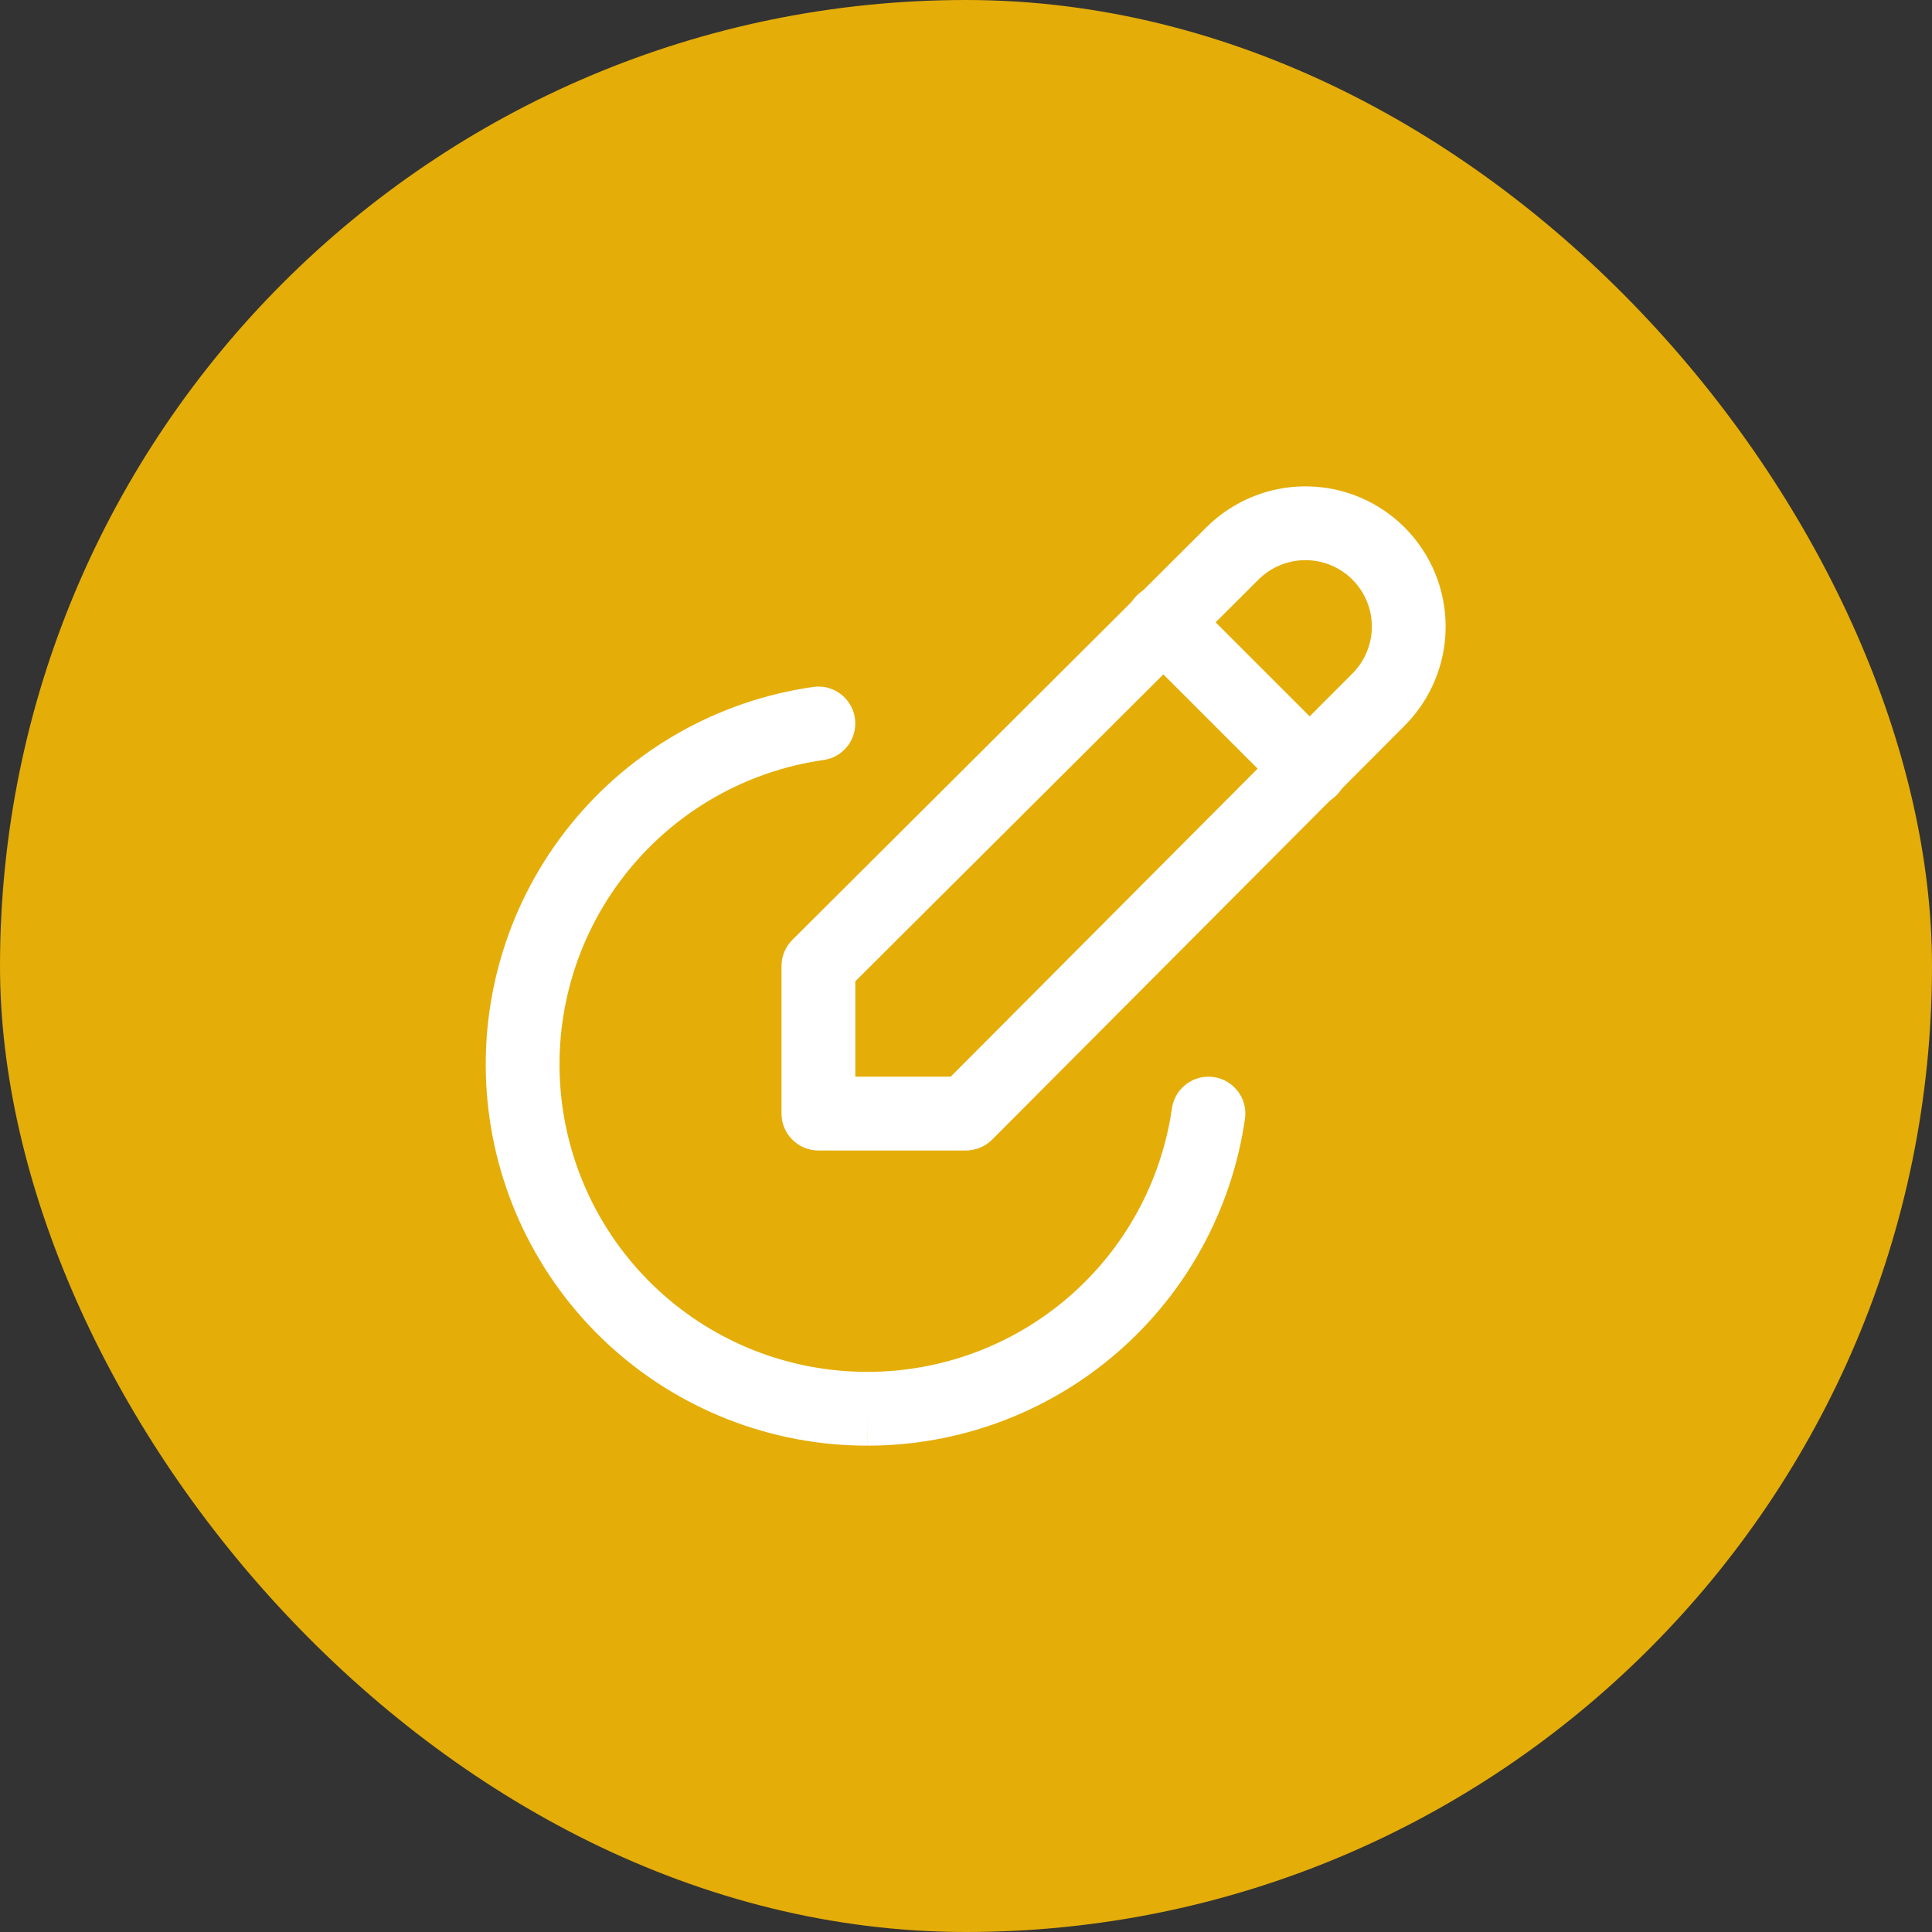
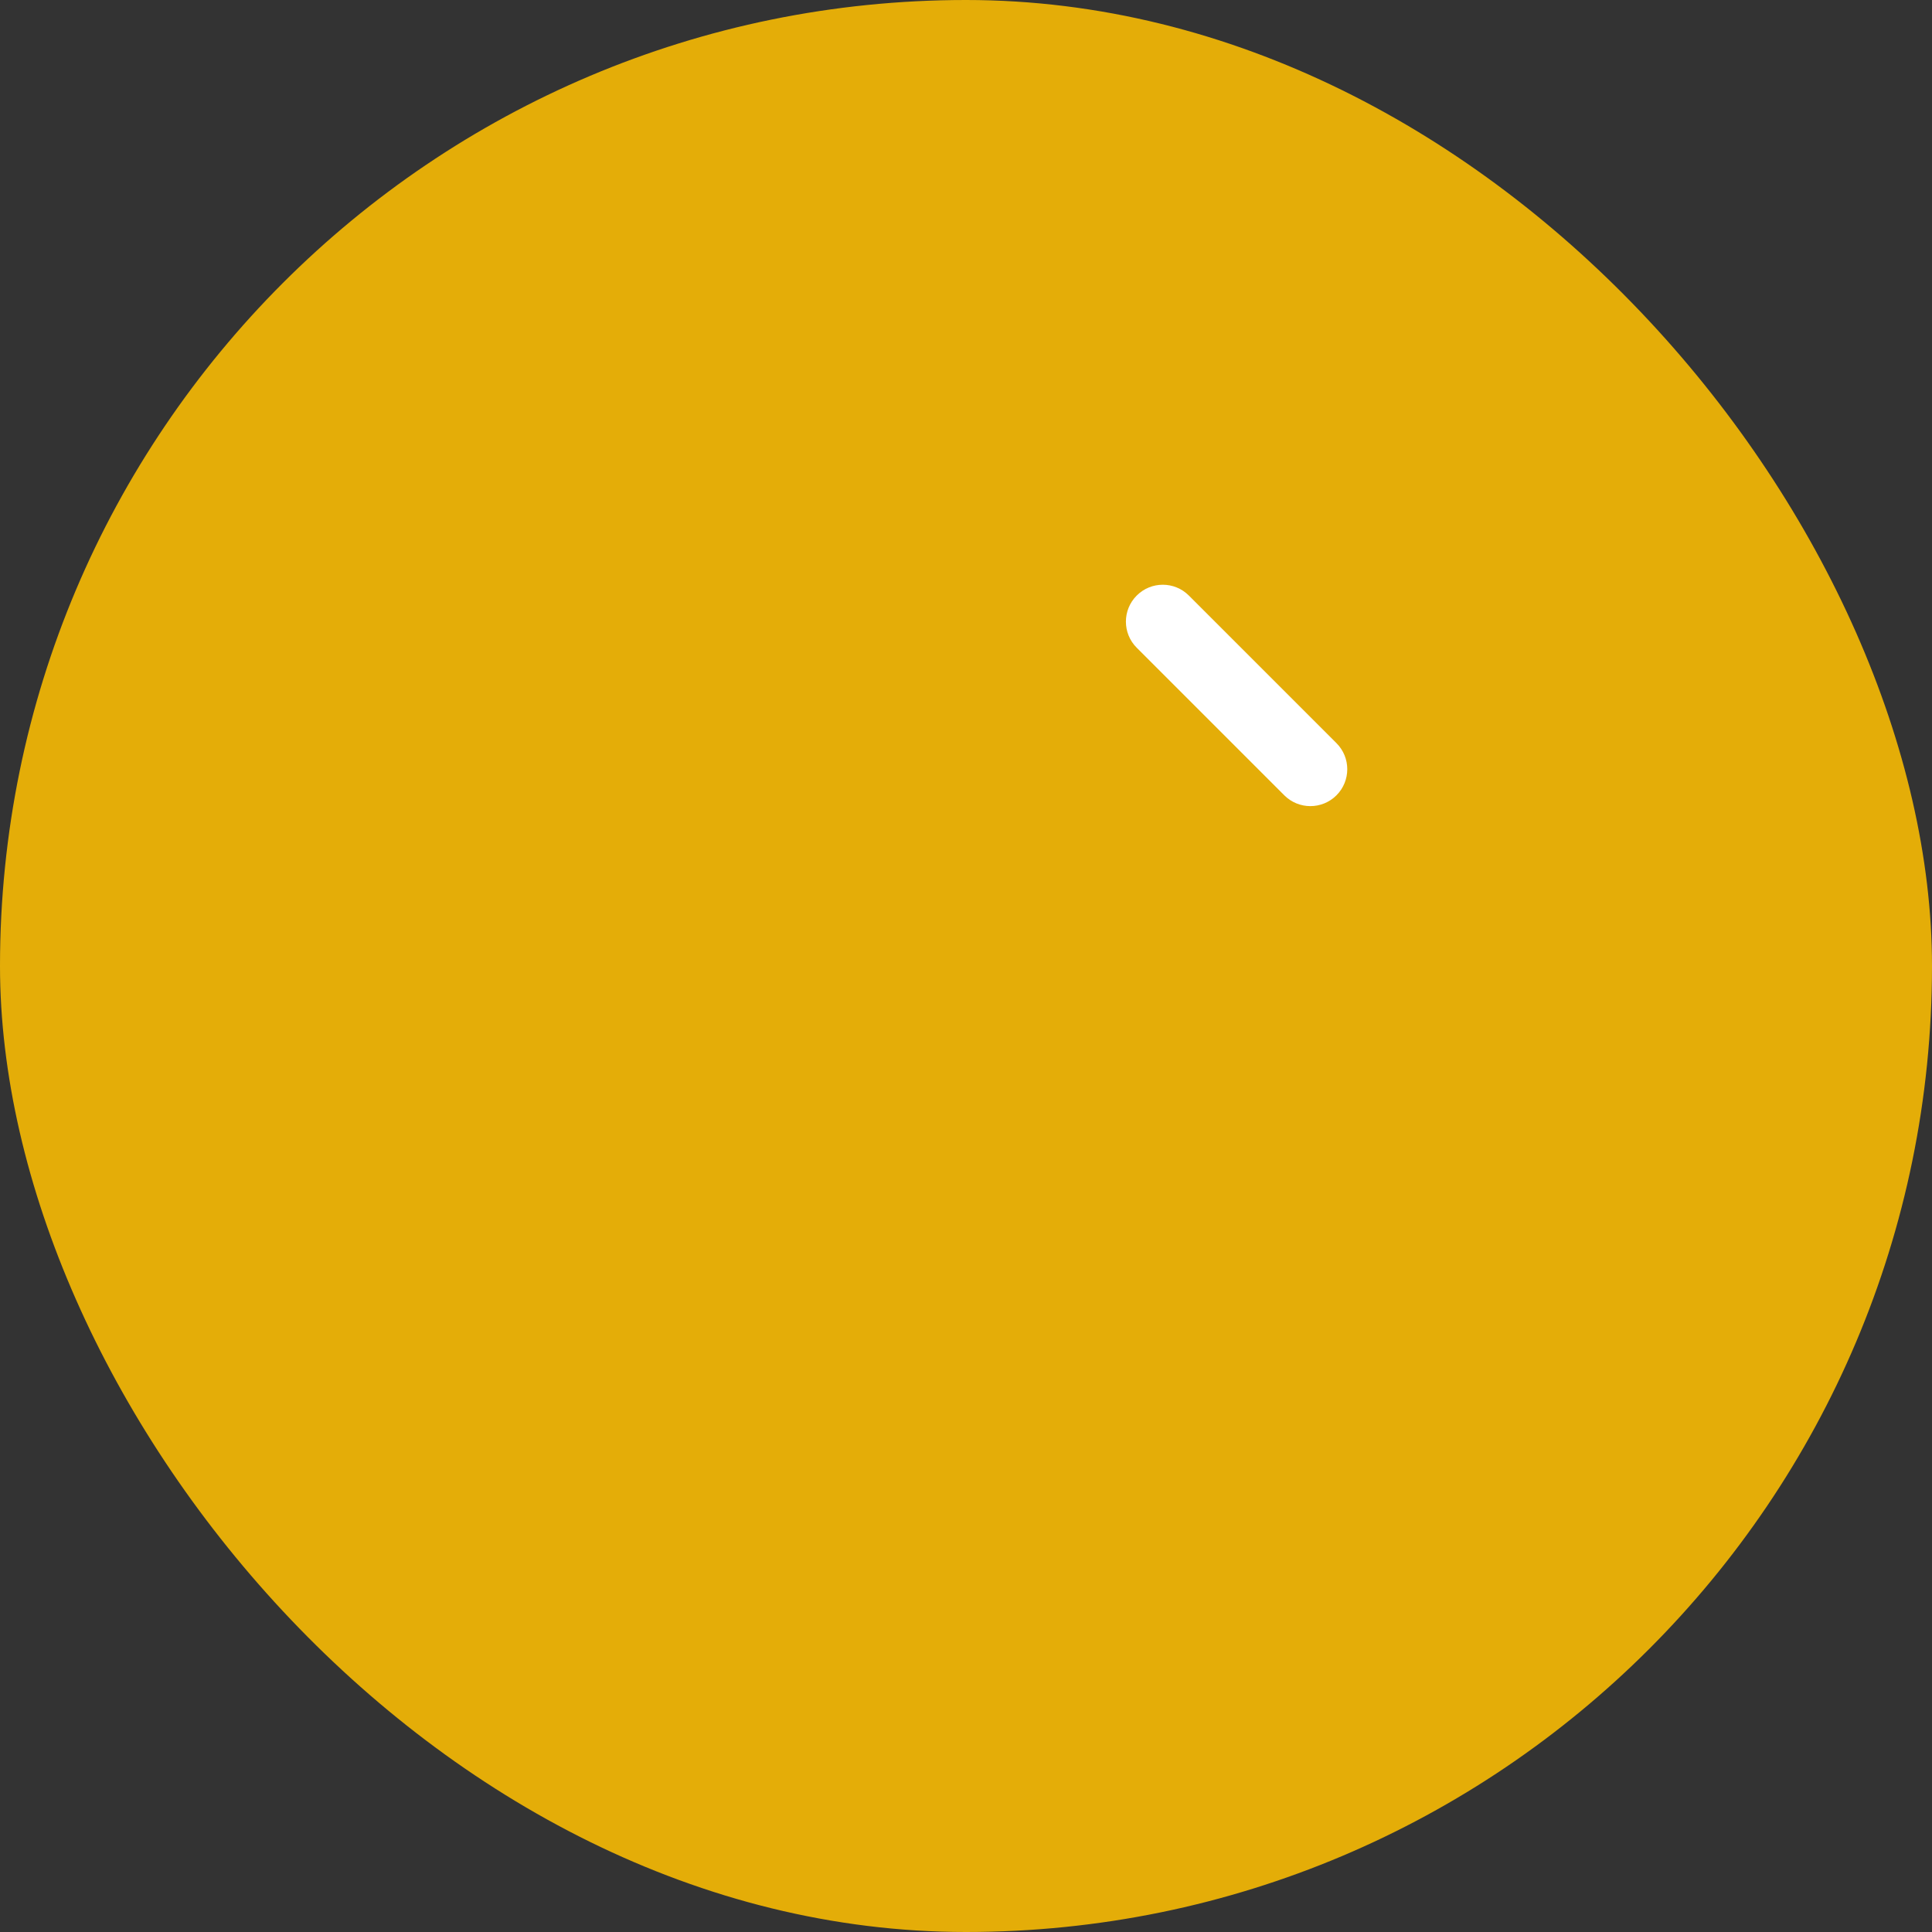
<svg xmlns="http://www.w3.org/2000/svg" width="72" height="72" viewBox="0 0 72 72" fill="none">
  <rect x="0" y="0" width="72" height="72" fill="#333333" stroke="none" />
  <rect width="72" height="72" rx="36" fill="#E4AD08" />
-   <path fill-rule="evenodd" clip-rule="evenodd" d="M44.956 19.654C45.936 18.675 47.265 18.125 48.65 18.125C50.036 18.125 51.365 18.675 52.345 19.655C53.325 20.635 53.875 21.964 53.875 23.35C53.875 24.735 53.325 26.064 52.346 27.044C52.345 27.044 52.346 27.044 52.346 27.044L36.974 42.471C36.716 42.729 36.365 42.875 36 42.875H30.5C29.741 42.875 29.125 42.259 29.125 41.5V36C29.125 35.634 29.27 35.284 29.529 35.026L44.955 19.655C44.956 19.655 44.956 19.655 44.956 19.654ZM48.65 20.875C47.993 20.875 47.364 21.136 46.9 21.6L31.875 36.571V40.125H35.429L50.4 25.1C50.864 24.636 51.125 24.006 51.125 23.35C51.125 22.694 50.864 22.064 50.4 21.6C49.936 21.136 49.306 20.875 48.65 20.875Z" fill="white" />
  <path fill-rule="evenodd" clip-rule="evenodd" d="M42.362 22.195C42.899 21.657 43.769 21.657 44.306 22.195L49.806 27.695C50.343 28.231 50.343 29.102 49.806 29.639C49.269 30.176 48.399 30.176 47.862 29.639L42.362 24.139C41.825 23.602 41.825 22.731 42.362 22.195Z" fill="white" />
-   <path fill-rule="evenodd" clip-rule="evenodd" d="M31.861 26.768C31.968 27.519 31.445 28.216 30.694 28.323C27.822 28.732 25.213 30.215 23.392 32.472C21.57 34.73 20.673 37.594 20.881 40.487C21.089 43.38 22.386 46.087 24.511 48.061C26.636 50.035 29.43 51.13 32.331 51.125L32.333 51.125C35.089 51.125 37.752 50.133 39.835 48.329C41.918 46.525 43.282 44.031 43.675 41.303C43.784 40.552 44.481 40.031 45.233 40.139C45.984 40.248 46.506 40.945 46.397 41.696C45.909 45.078 44.218 48.171 41.635 50.408C39.053 52.644 35.751 53.875 32.334 53.875C28.738 53.881 25.273 52.523 22.639 50.076C20.004 47.628 18.396 44.271 18.138 40.684C17.881 37.097 18.993 33.545 21.251 30.746C23.509 27.946 26.745 26.108 30.306 25.6C31.058 25.493 31.754 26.016 31.861 26.768ZM32.334 53.875C32.334 53.875 32.333 53.875 32.333 53.875L32.333 52.5L32.336 53.875C32.335 53.875 32.335 53.875 32.334 53.875Z" fill="white" />
</svg>